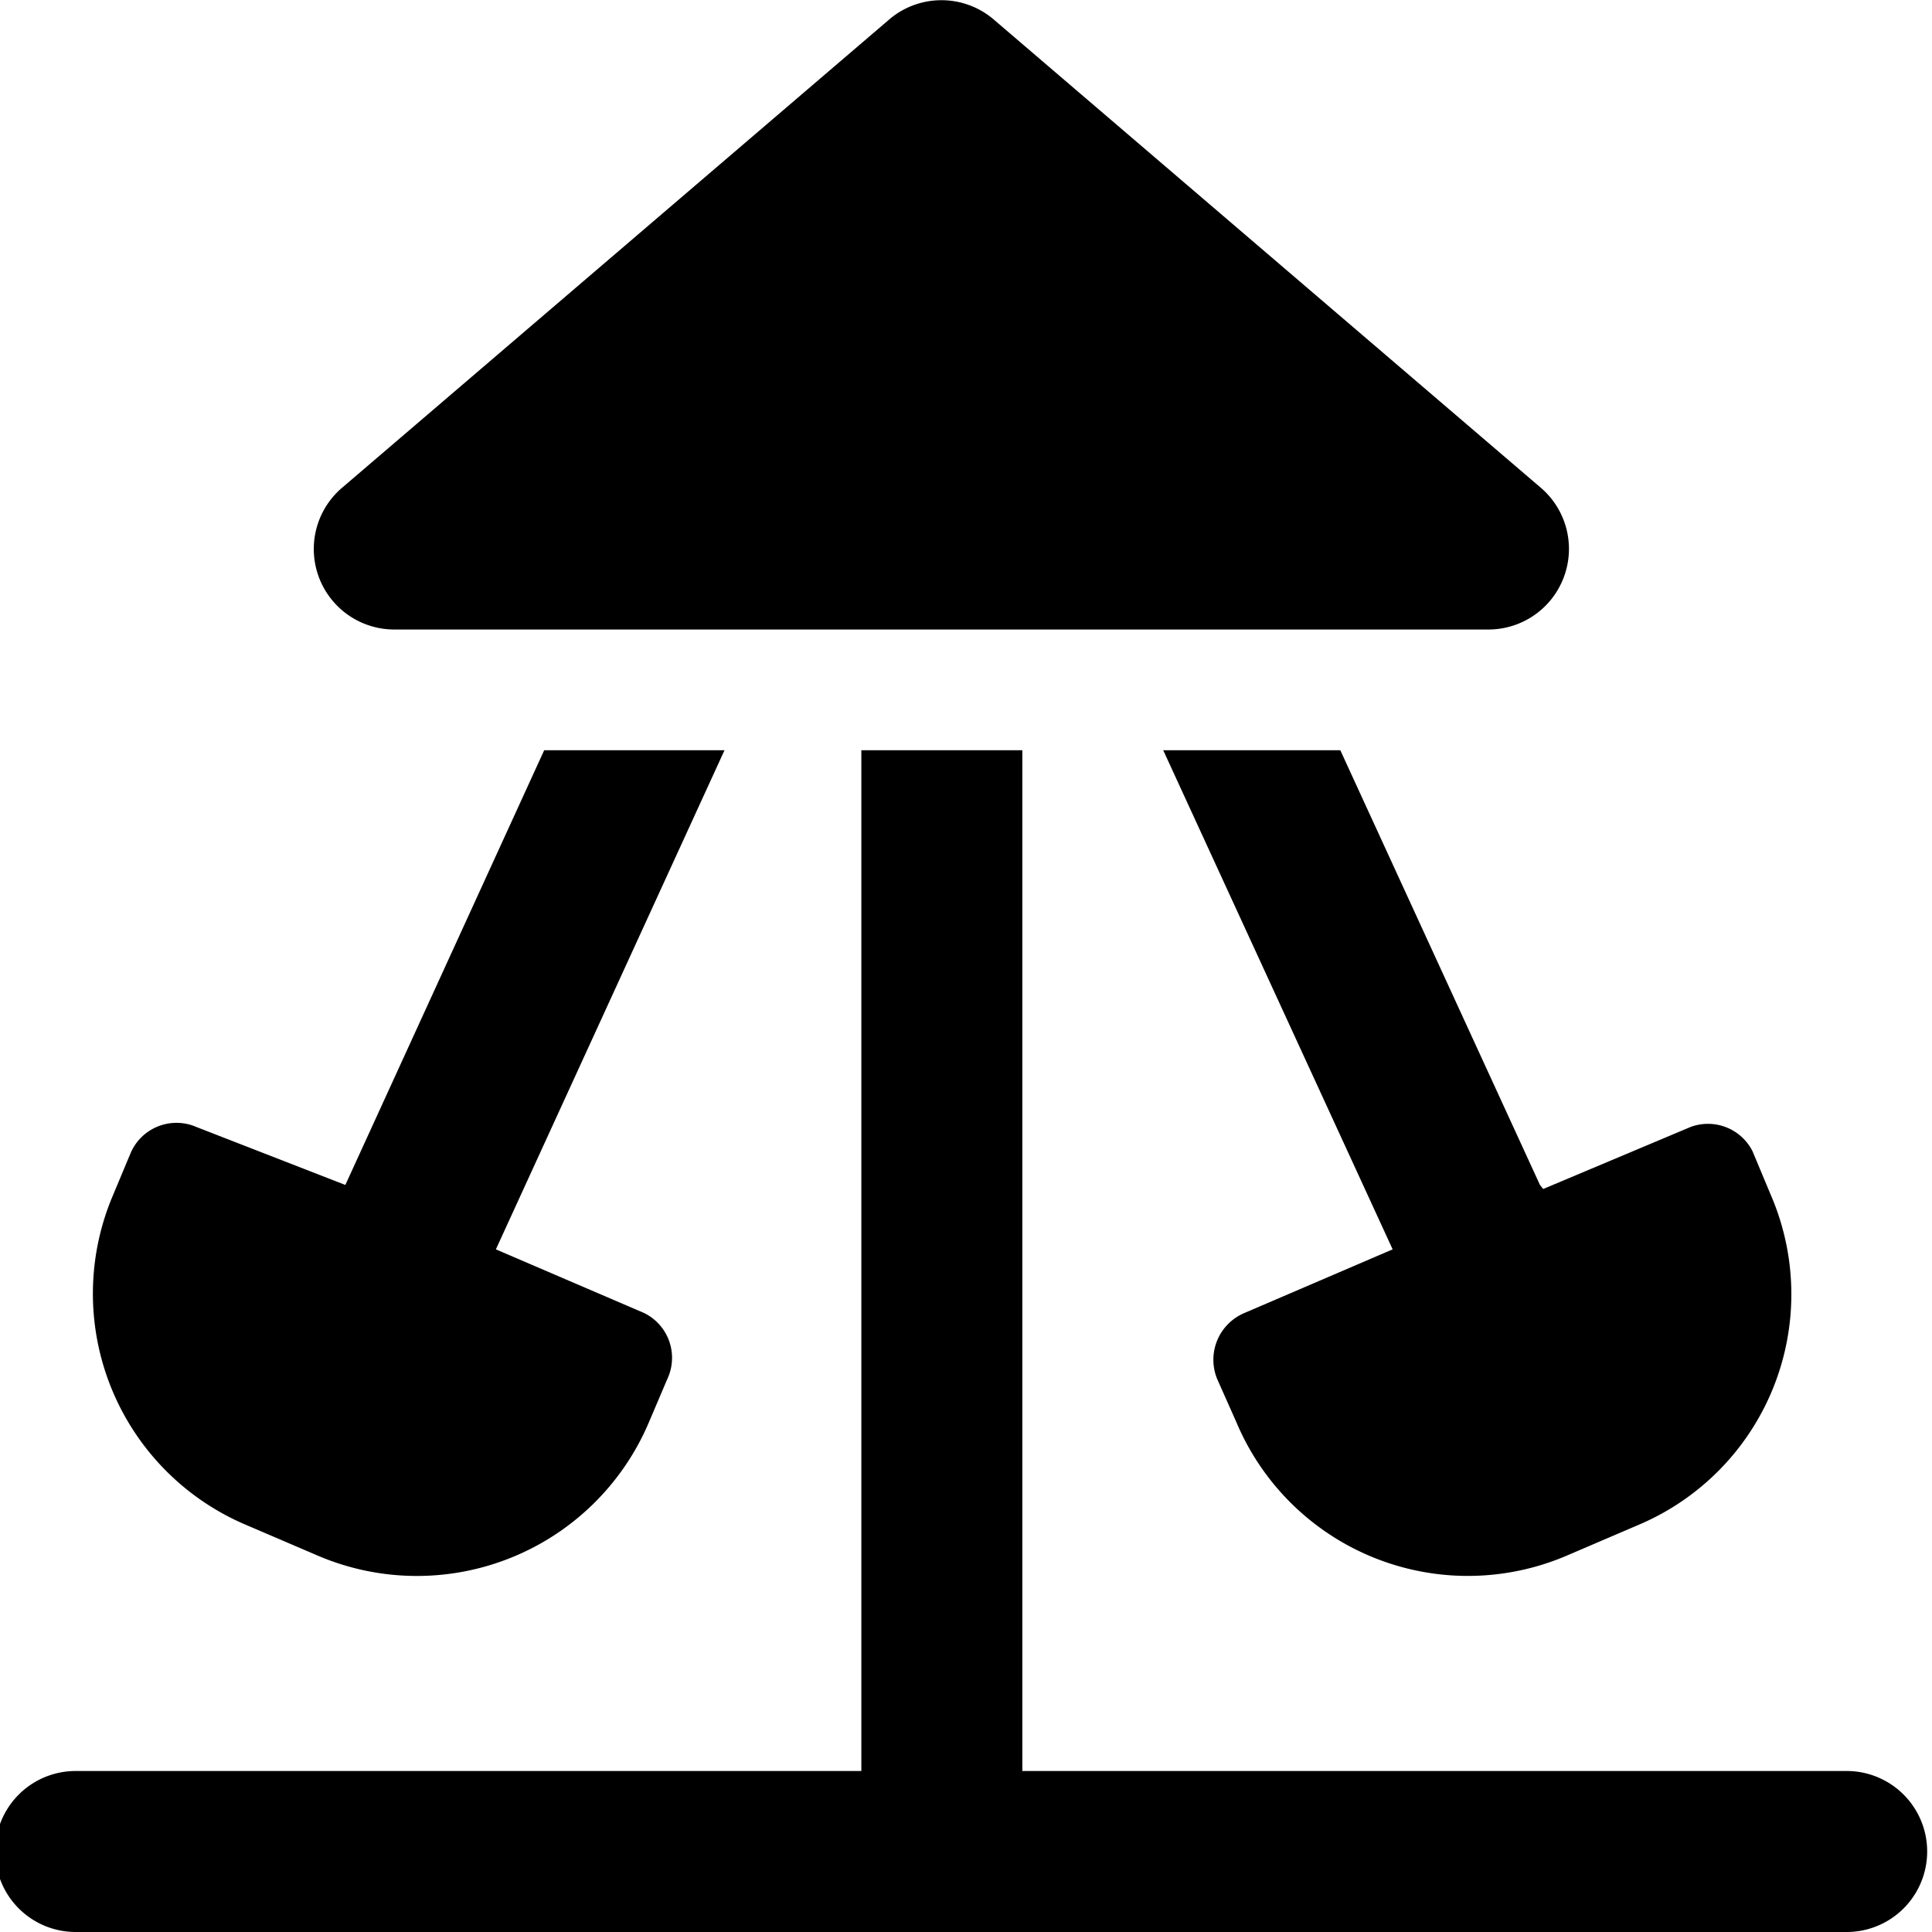
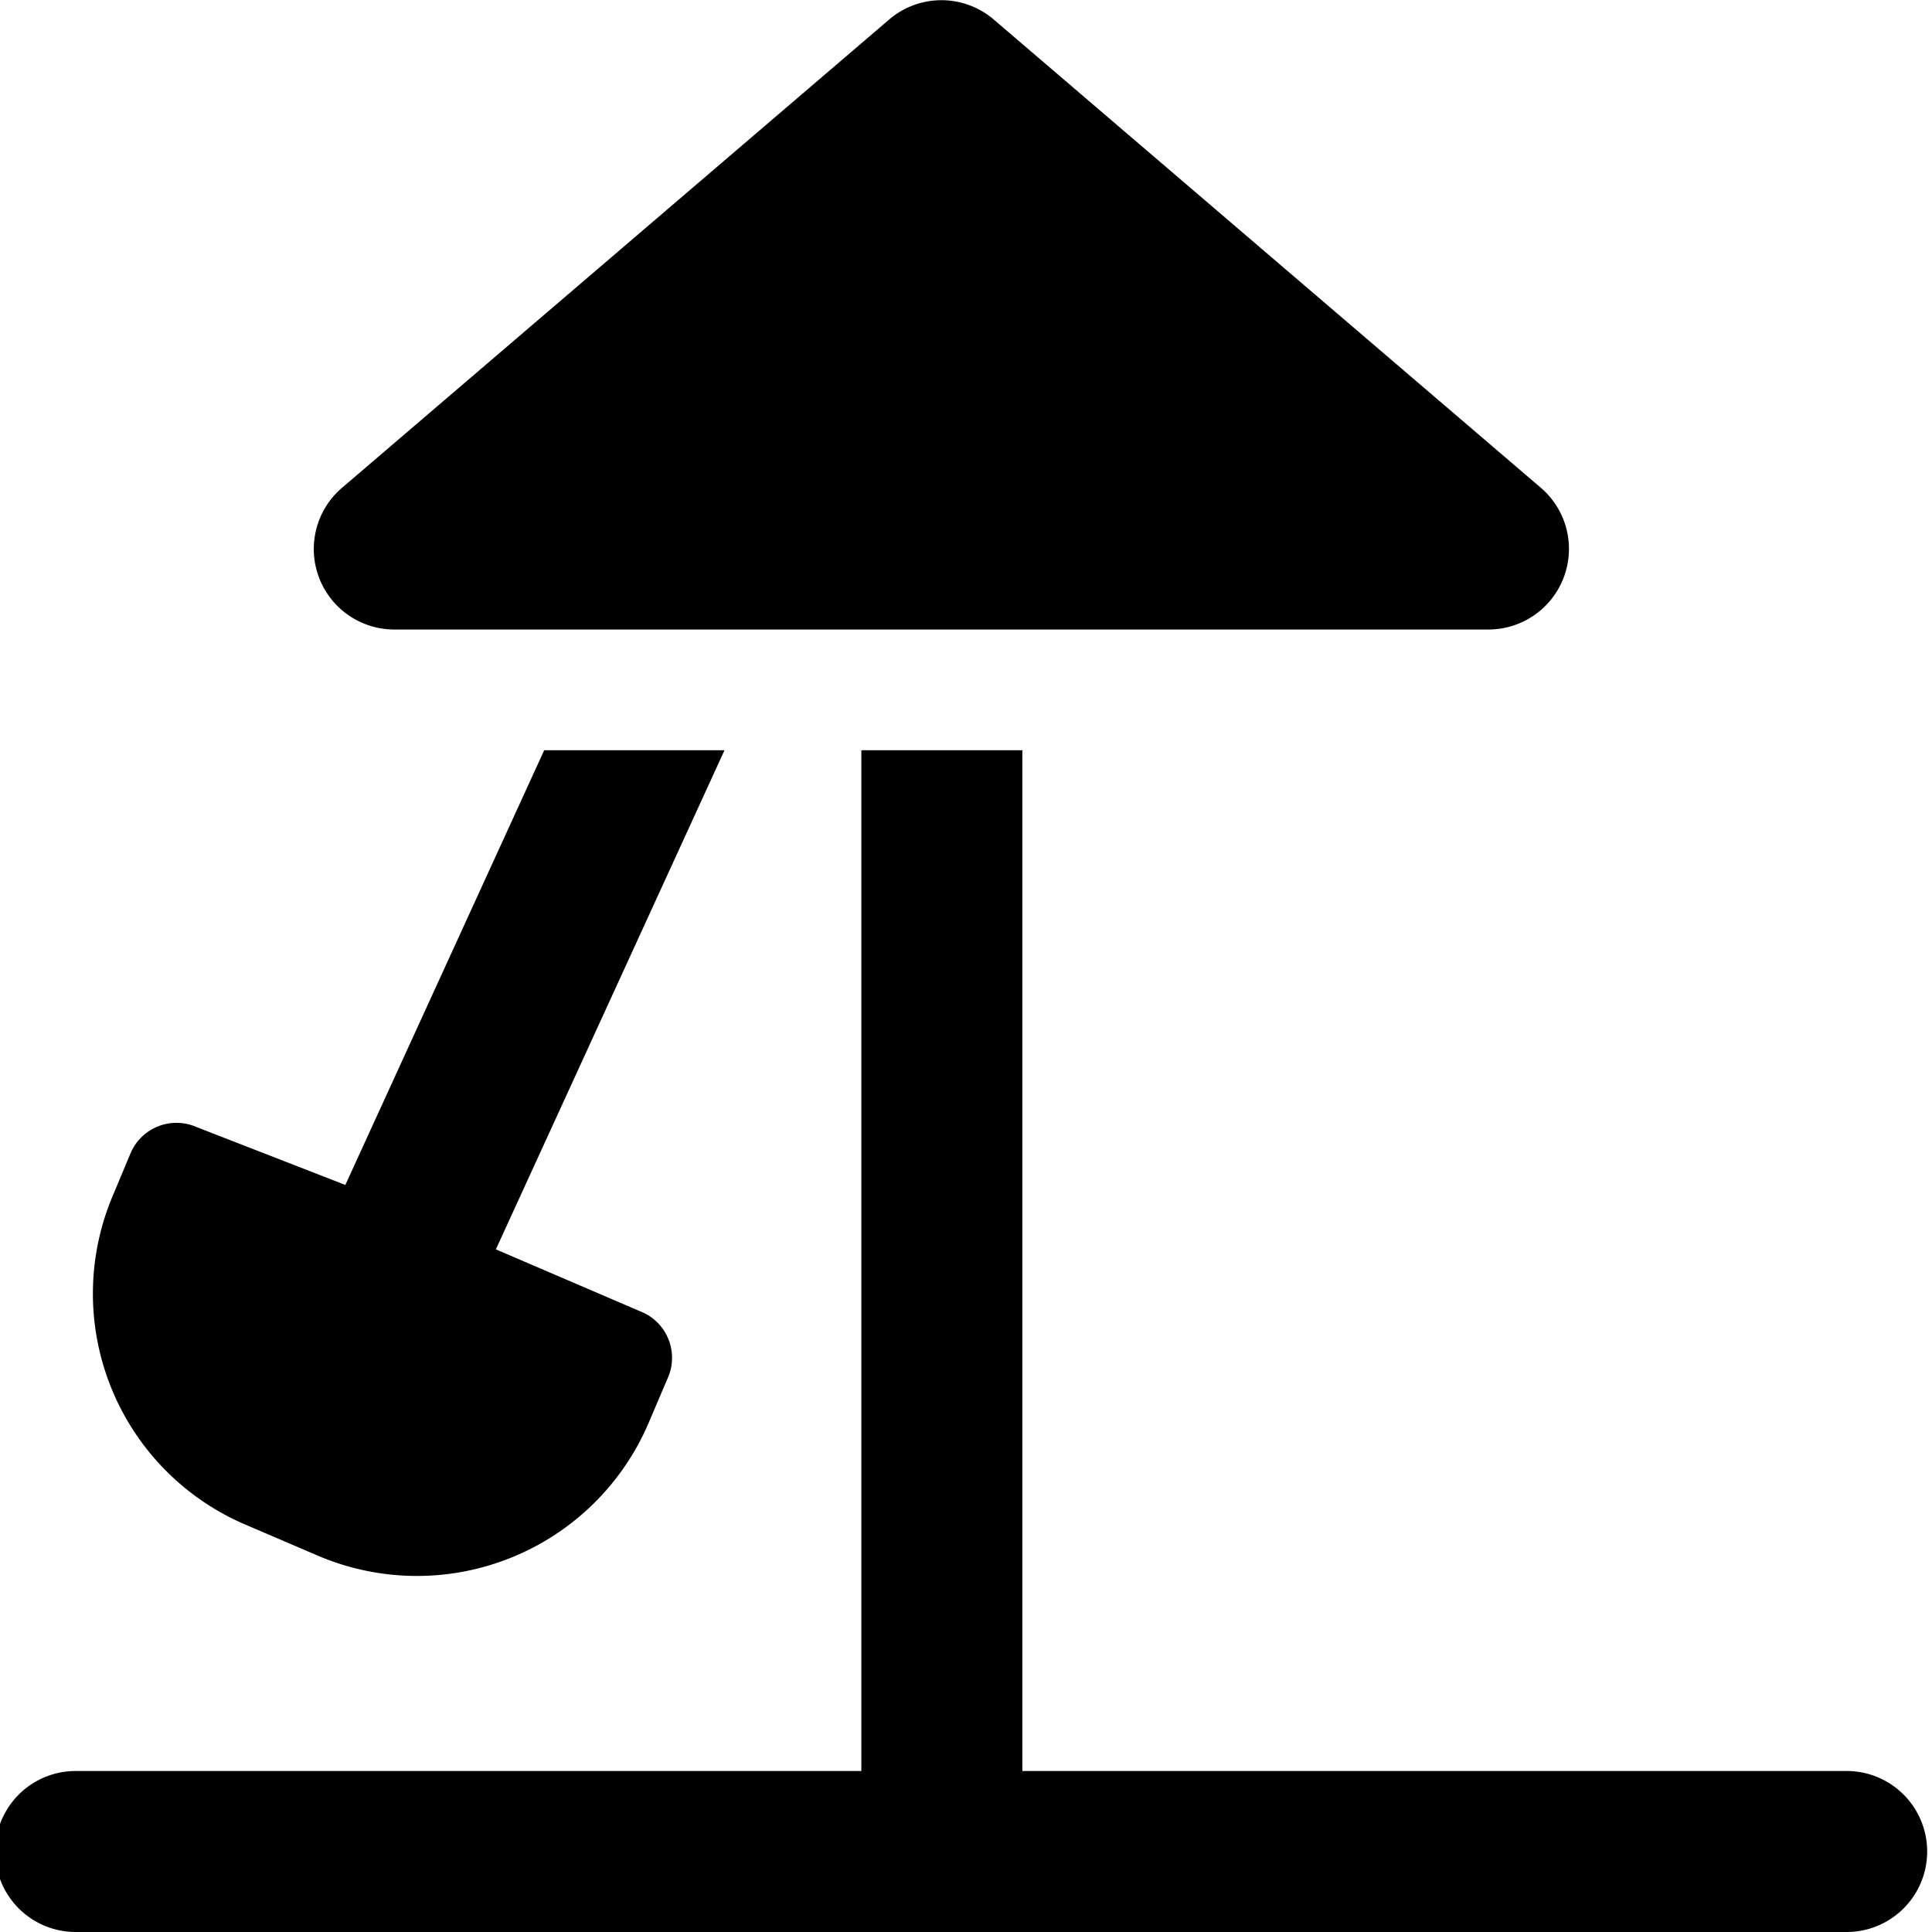
<svg xmlns="http://www.w3.org/2000/svg" viewBox="0 0 24 24">
  <g>
    <path d="M22.94 22H12.7V9.32h-2V22H0.94a1 1 0 0 0 0 2h22a1 1 0 0 0 0 -2Z" fill="#000000" stroke-width="1" />
    <path d="m3.05 18.94 0.91 0.39a3.13 3.13 0 0 0 4.1 -1.66l0.23 -0.54a0.62 0.62 0 0 0 -0.29 -0.82l-1.84 -0.79L9 9.32H6.76l-2.47 5.4L2.44 14a0.62 0.62 0 0 0 -0.82 0.33l-0.23 0.55a3.12 3.12 0 0 0 1.66 4.06Z" fill="#000000" stroke-width="1" />
    <path d="M4.89 7.82h13.6a1 1 0 0 0 0.94 -0.66 1 1 0 0 0 -0.3 -1.11L12.33 0.23a1 1 0 0 0 -1.27 0l-6.8 5.82a1 1 0 0 0 0.63 1.77Z" fill="#000000" stroke-width="1" />
-     <path d="m19.13 14.72 -2.48 -5.4h-2.2l2.85 6.2 -1.84 0.79a0.63 0.63 0 0 0 -0.34 0.82l0.24 0.54a3.12 3.12 0 0 0 4.09 1.66l0.91 -0.39A3.11 3.11 0 0 0 22 14.85l-0.23 -0.55A0.62 0.62 0 0 0 21 14l-1.83 0.77Z" fill="#000000" stroke-width="1" />
  </g>
</svg>